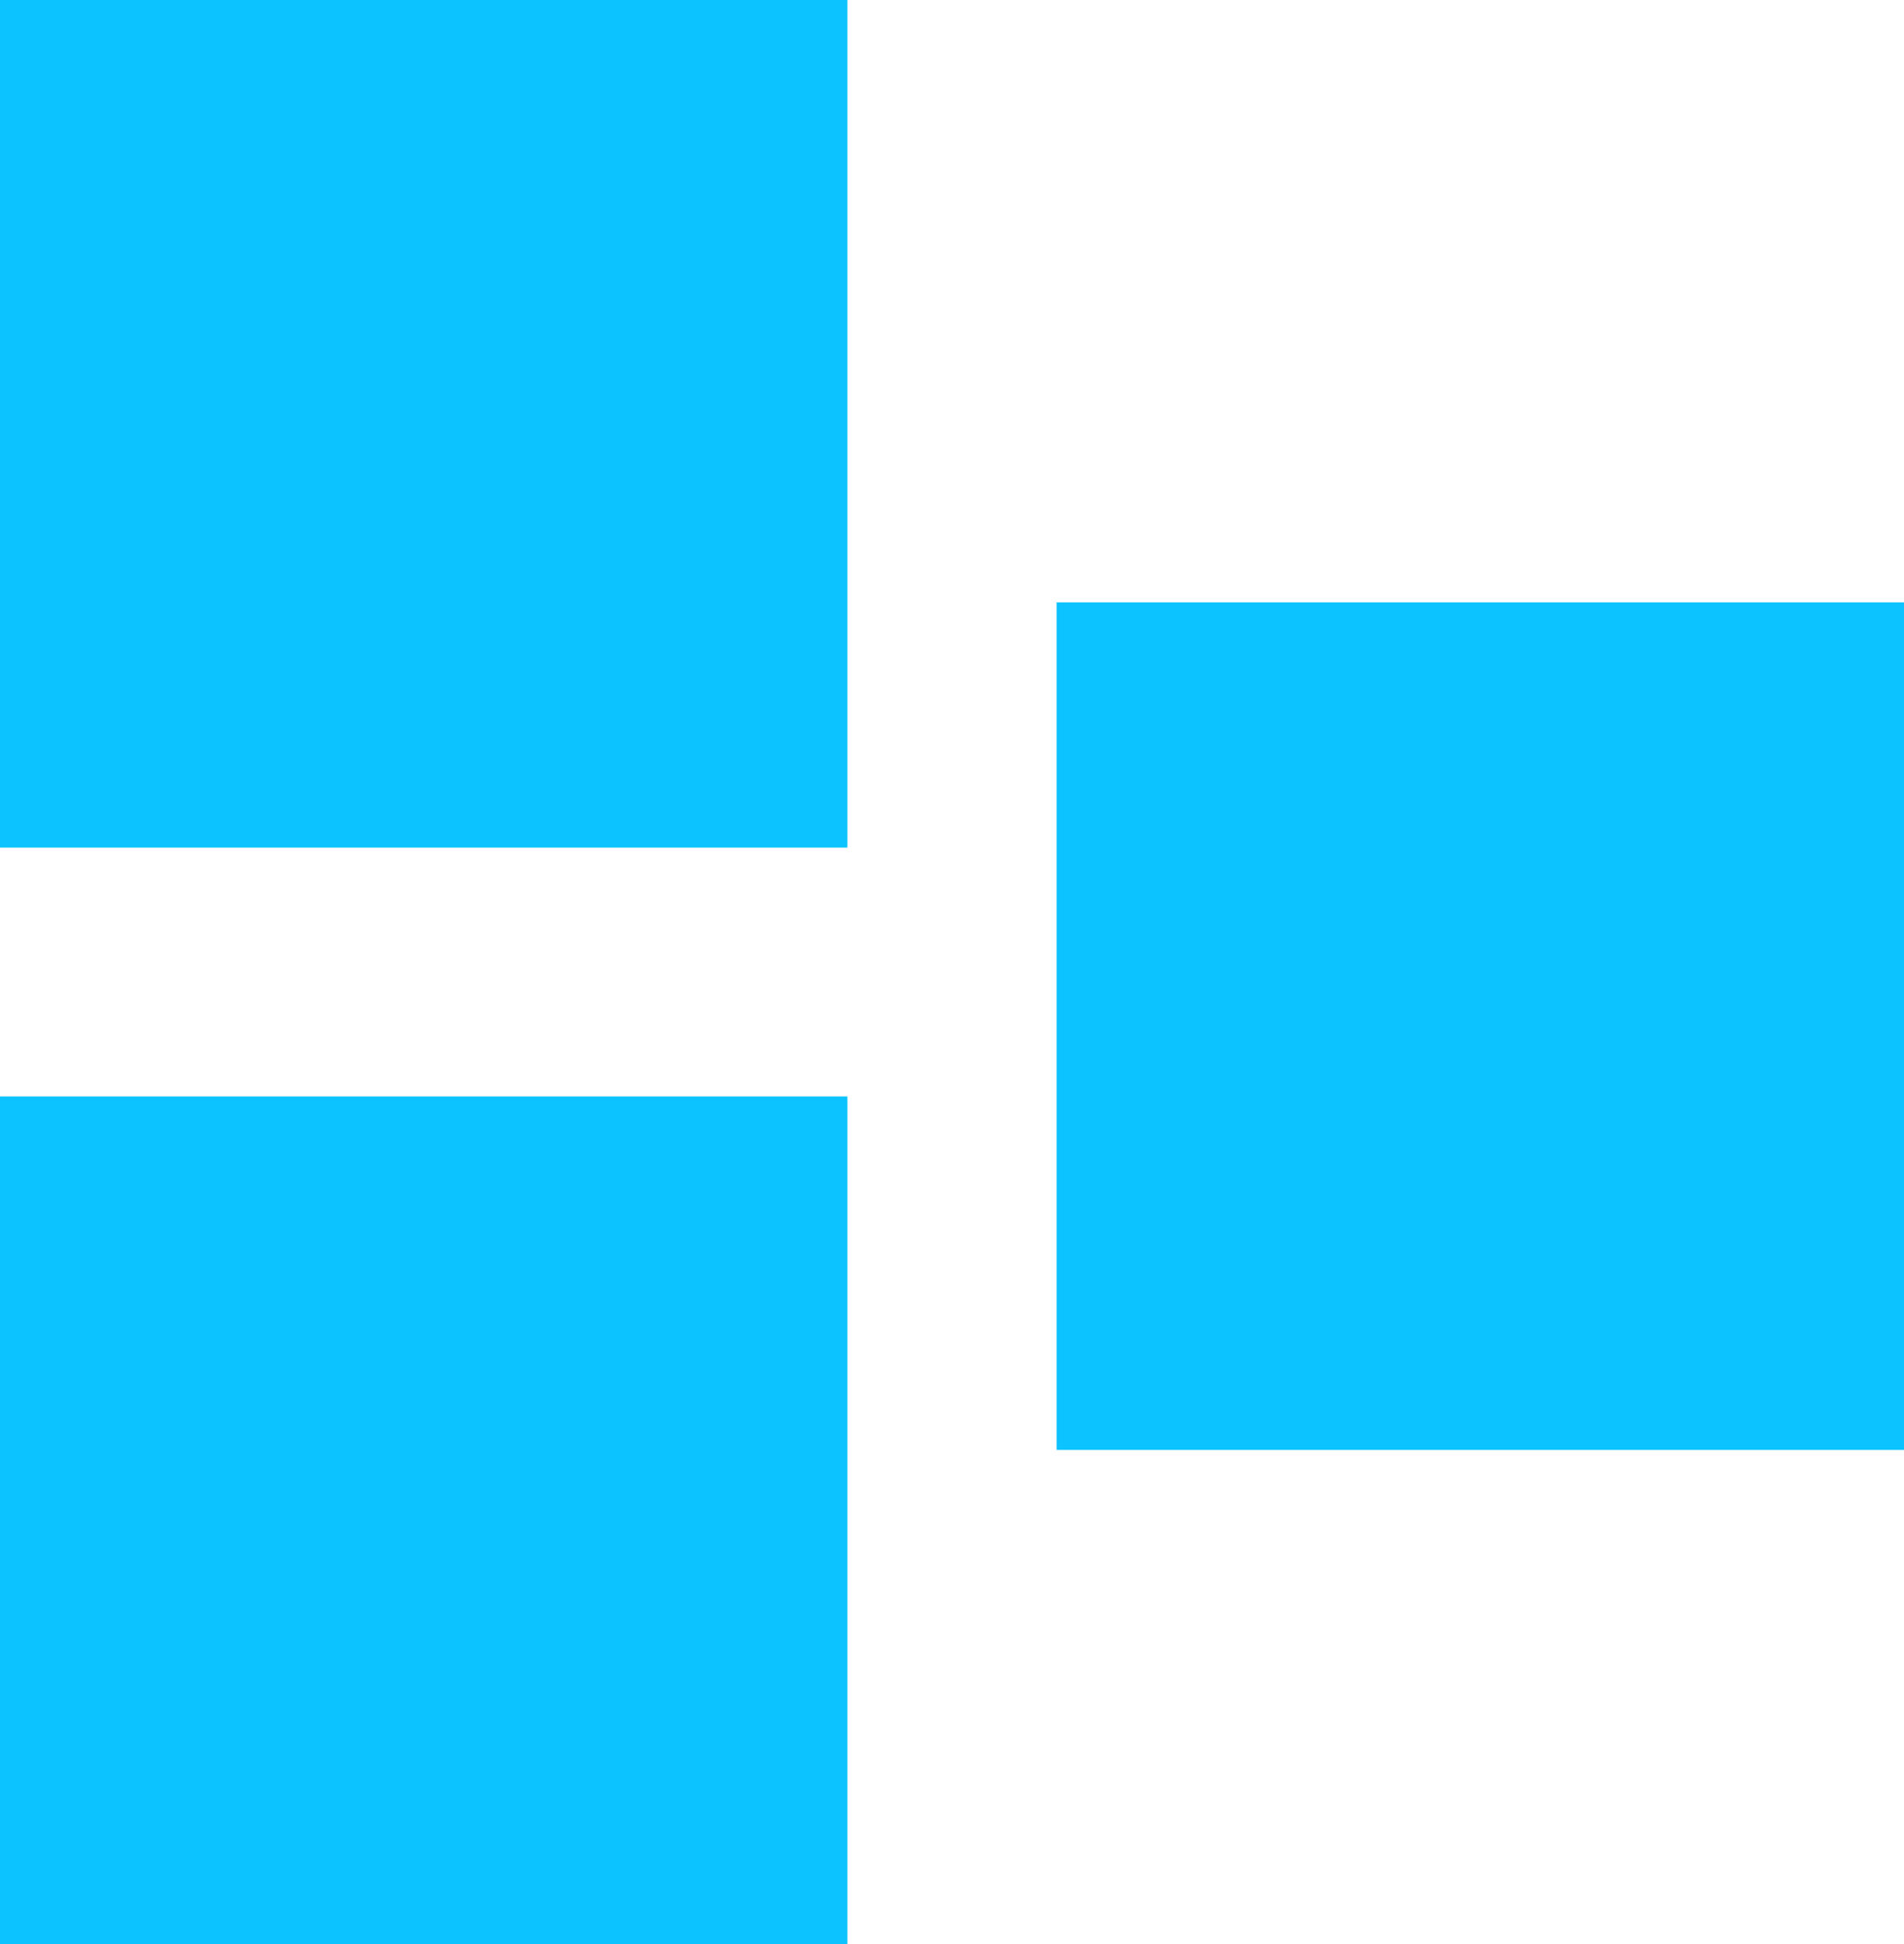
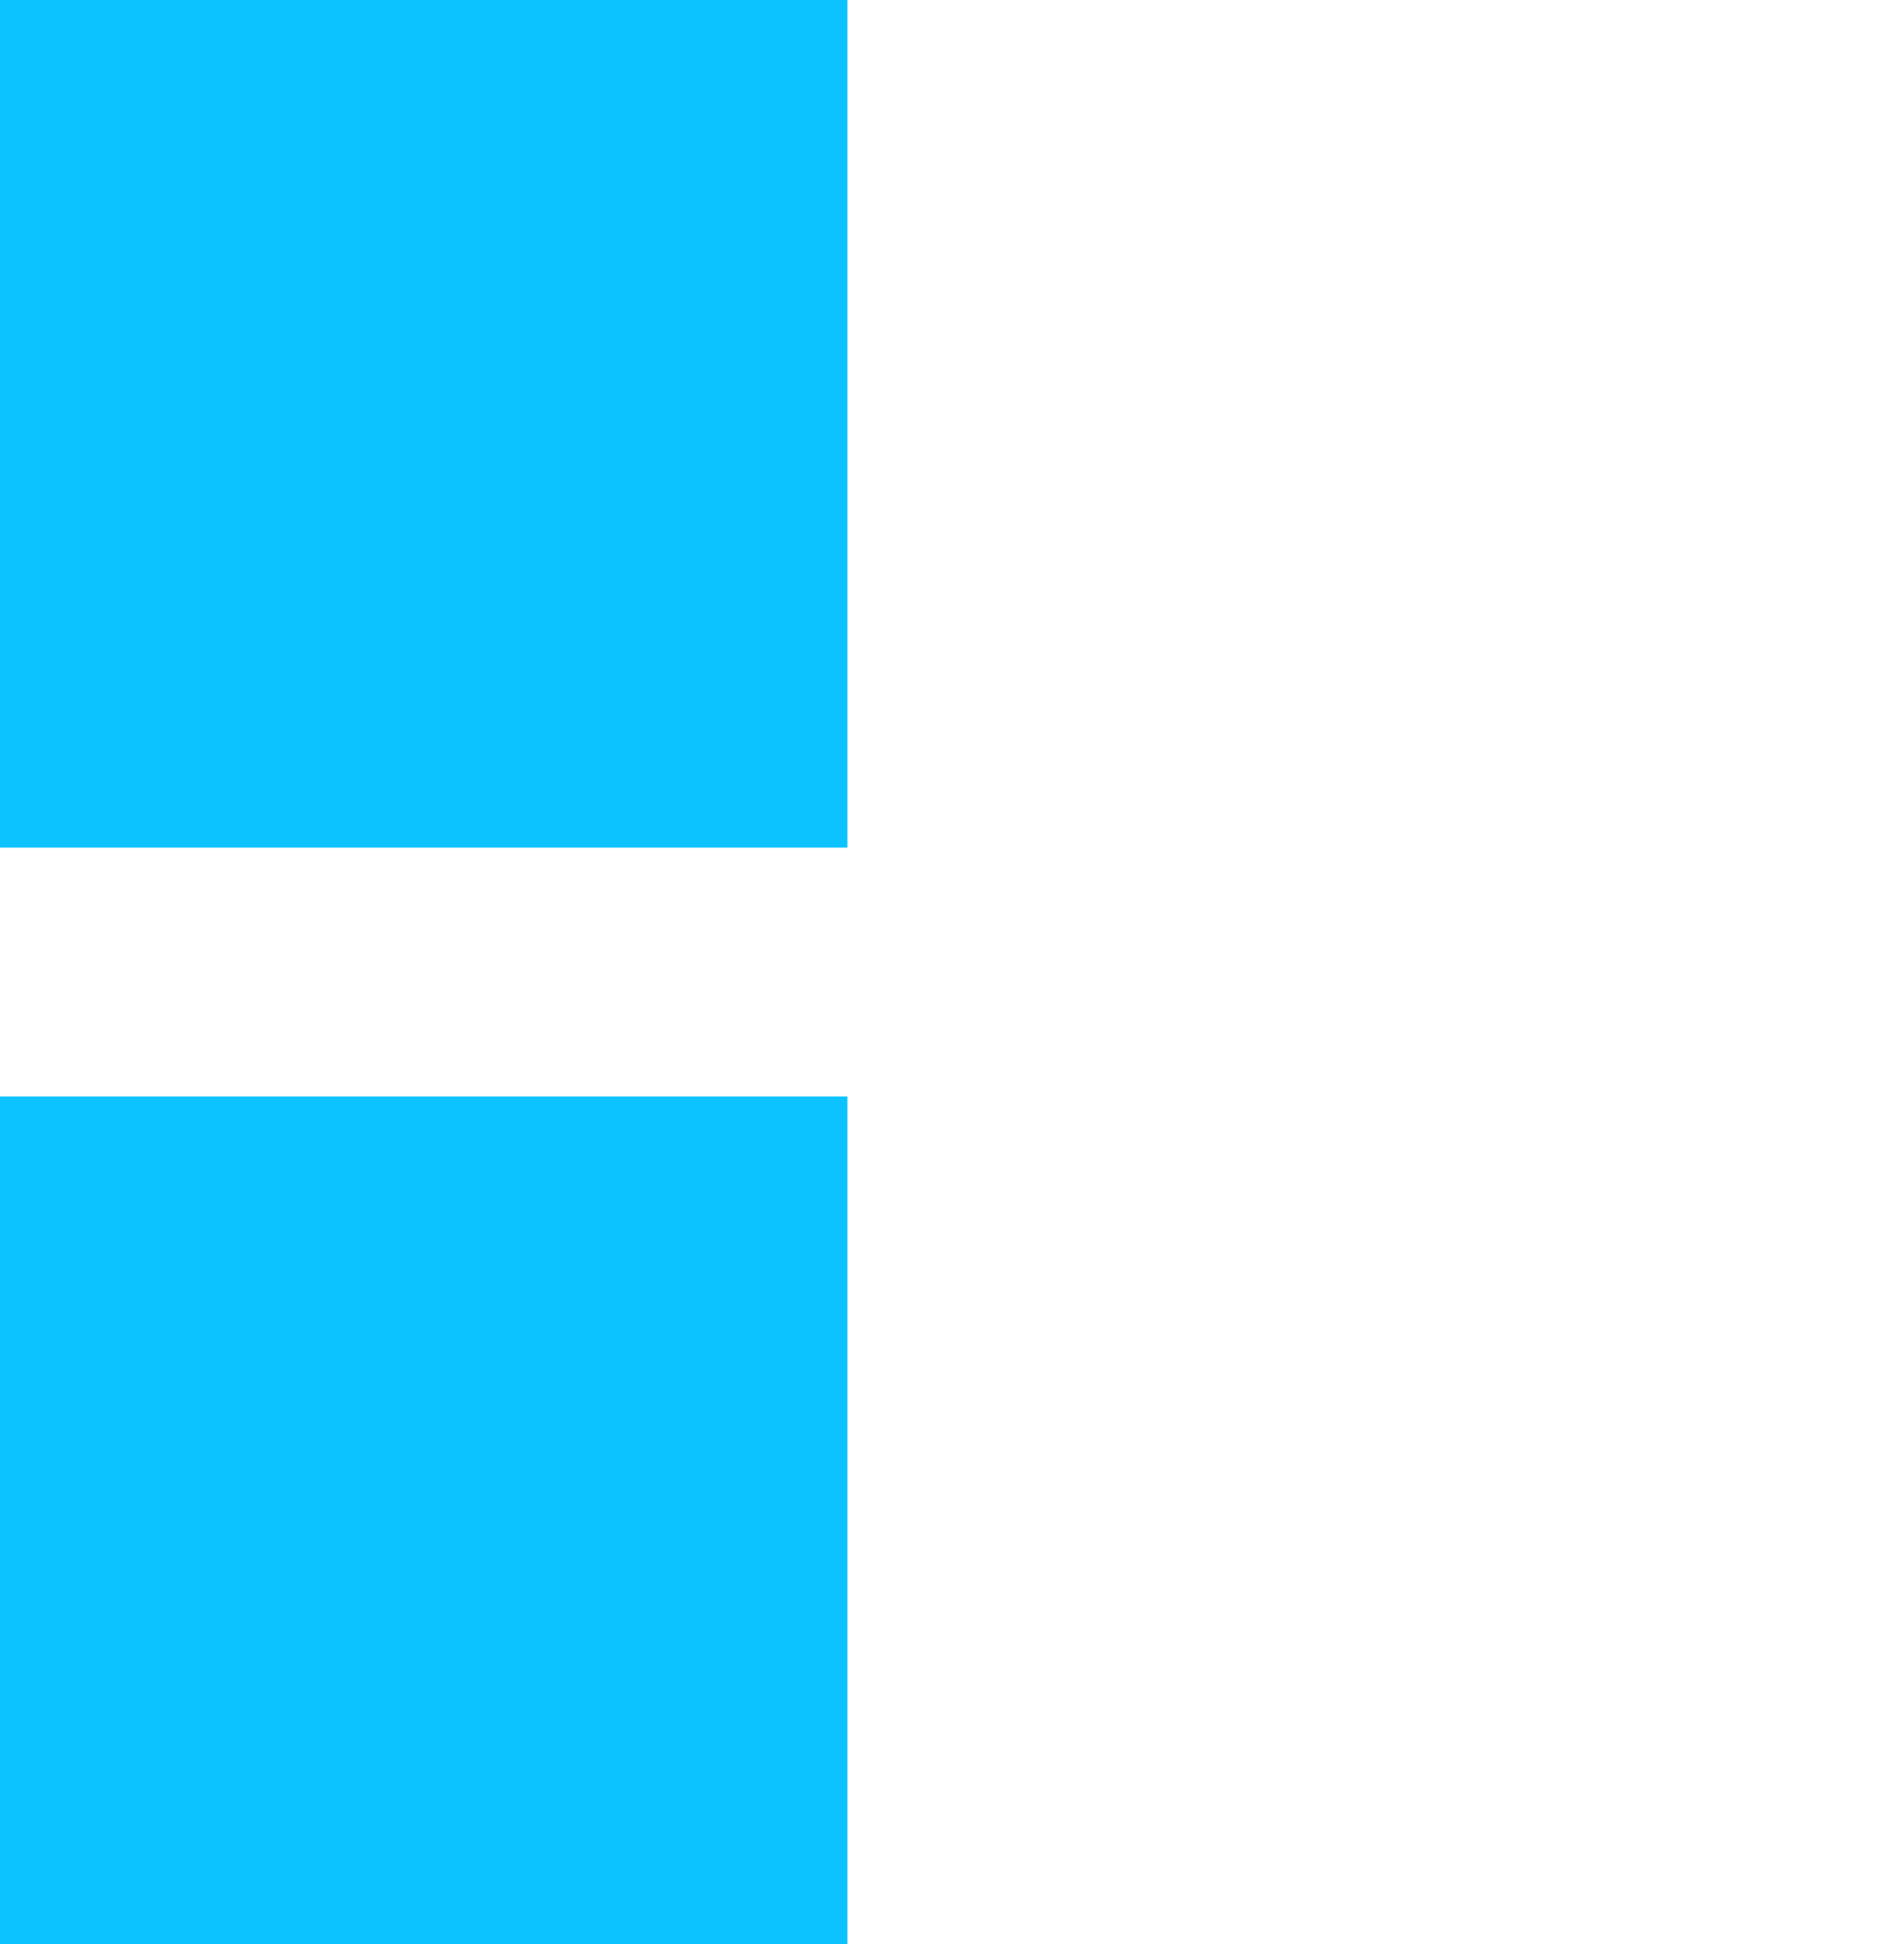
<svg xmlns="http://www.w3.org/2000/svg" id="Layer_1" data-name="Layer 1" version="1.1" viewBox="0 0 52.8 53.9">
  <defs>
    <style>
      .cls-1 {
        fill: #0dc3ff;
        stroke-width: 0px;
      }
    </style>
  </defs>
-   <path class="cls-1" d="M23.5,53.9H0v-23.5h23.5v23.5ZM23.5,23.5H0V0h23.5v23.5ZM52.8,40.2h-23.5v-23.5h23.5v23.5Z" />
+   <path class="cls-1" d="M23.5,53.9H0v-23.5h23.5v23.5ZM23.5,23.5H0V0h23.5v23.5ZM52.8,40.2v-23.5h23.5v23.5Z" />
</svg>